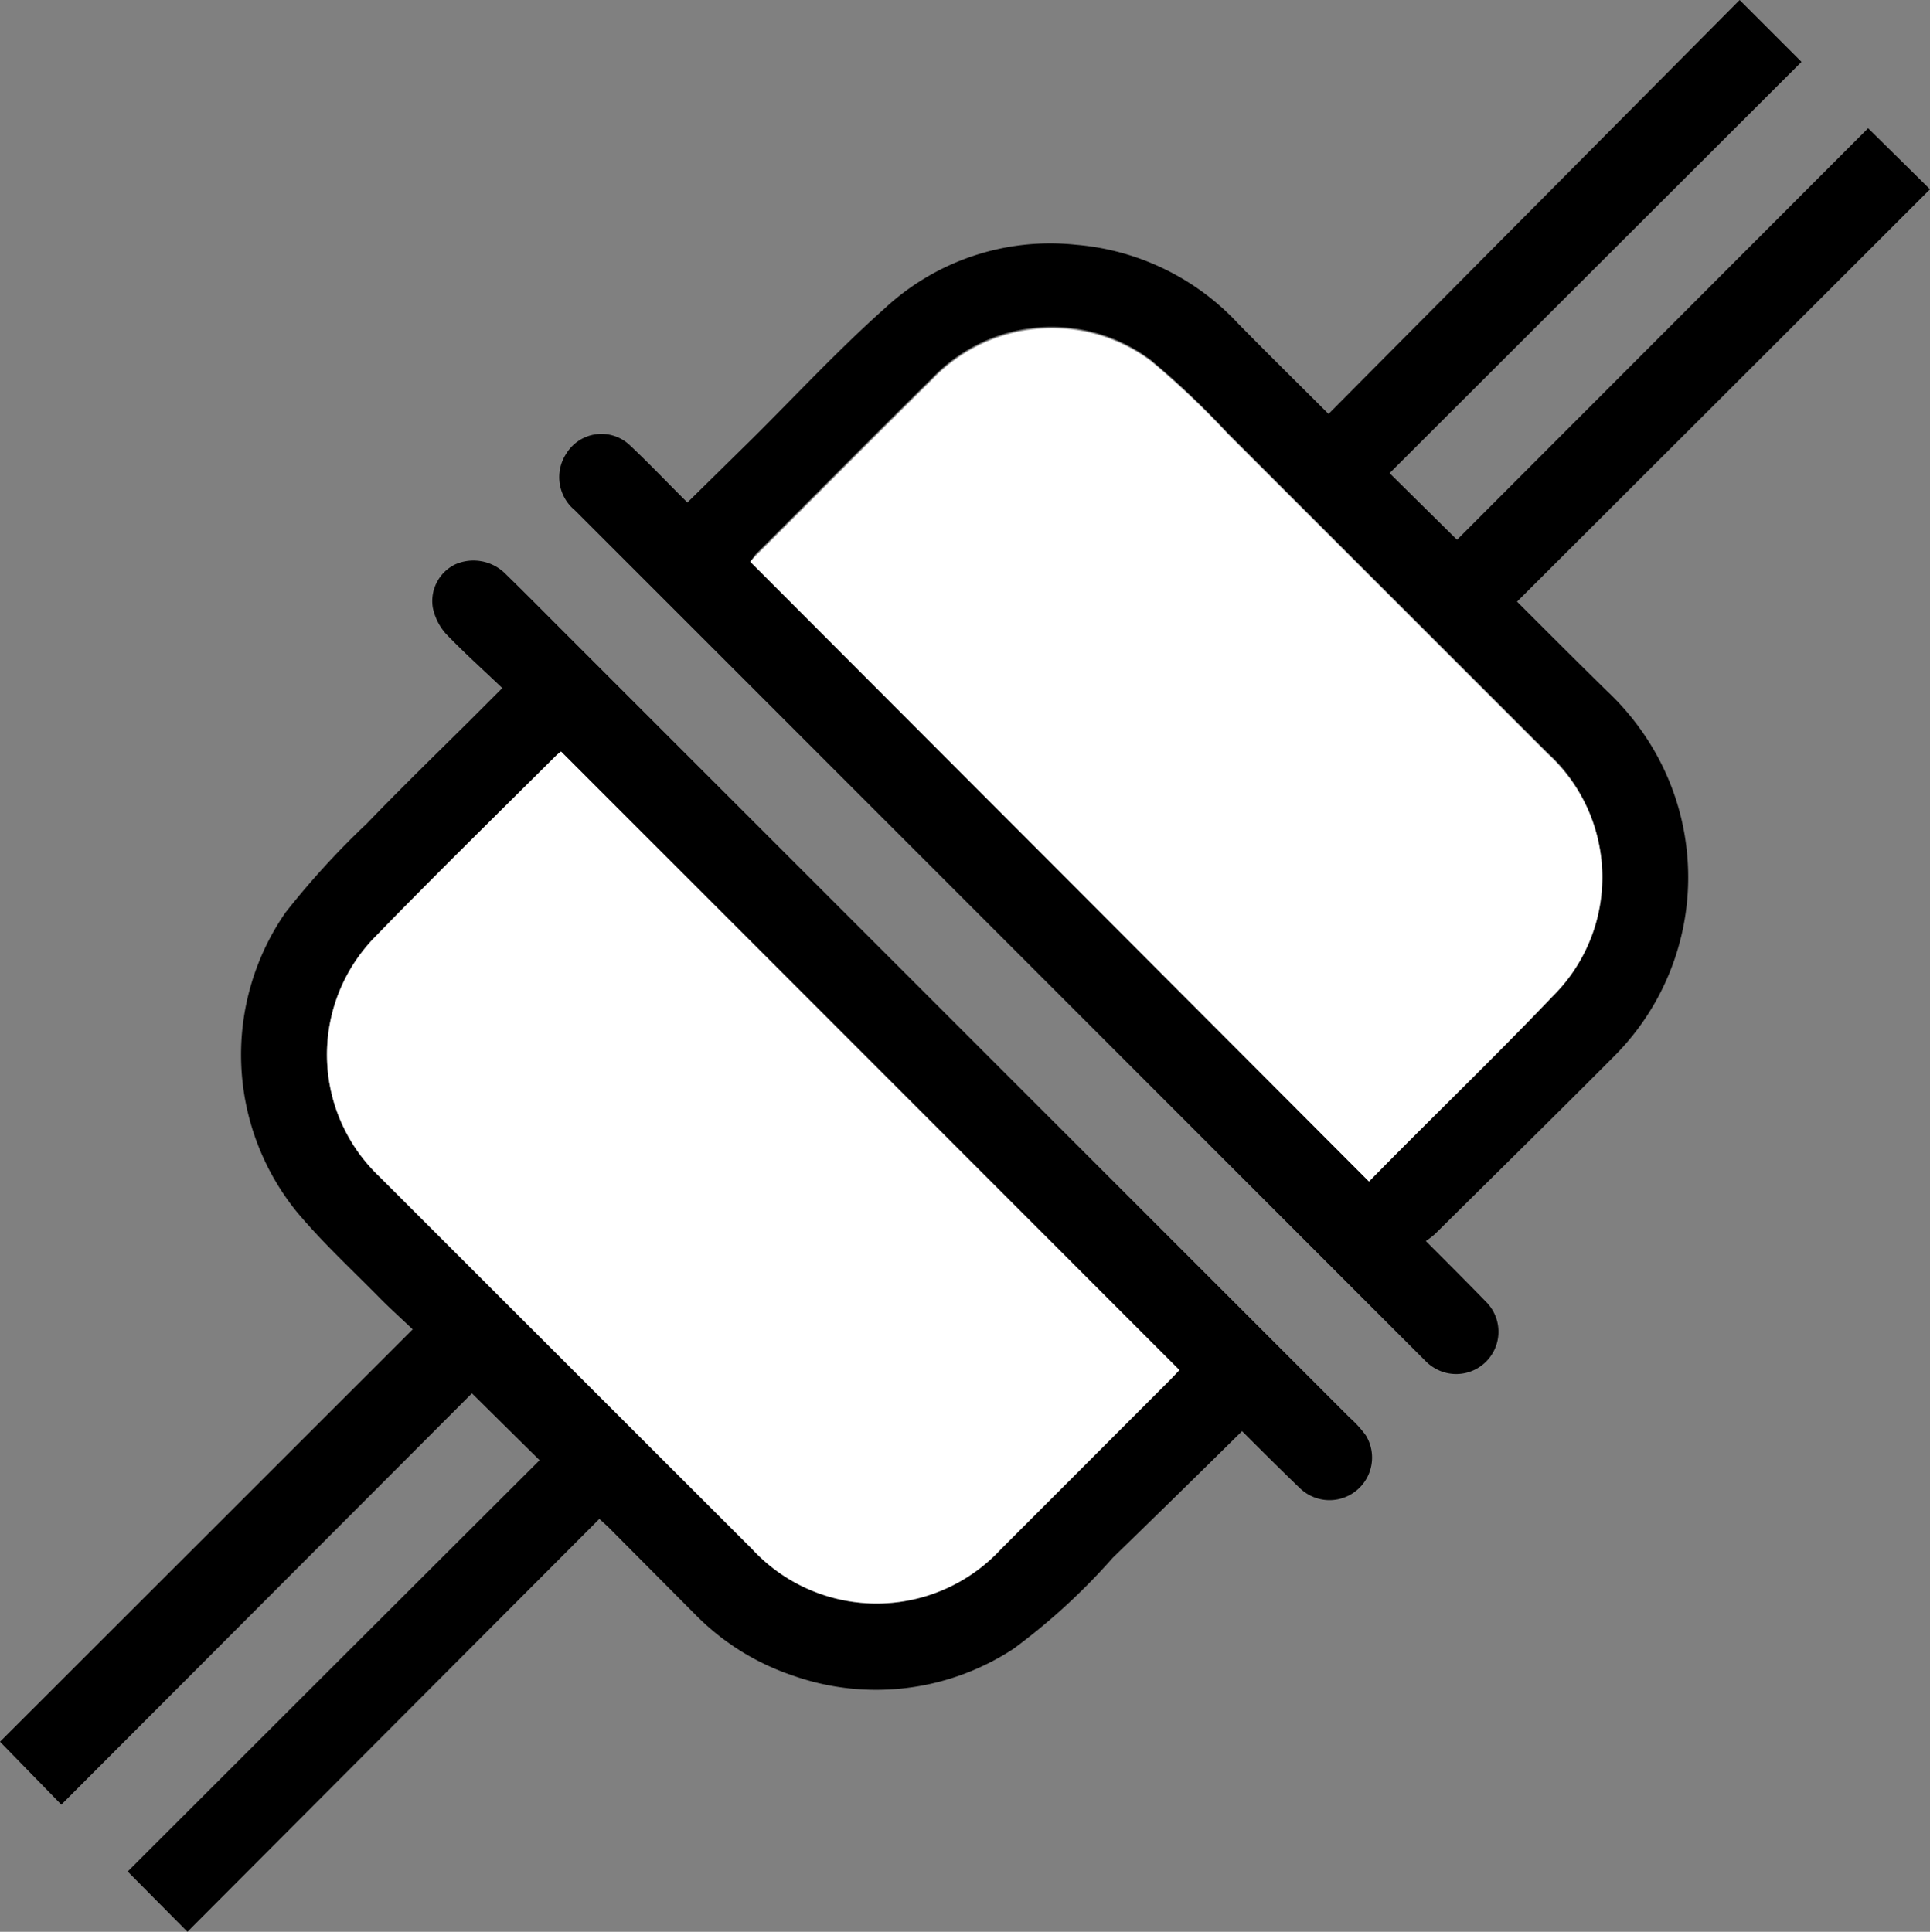
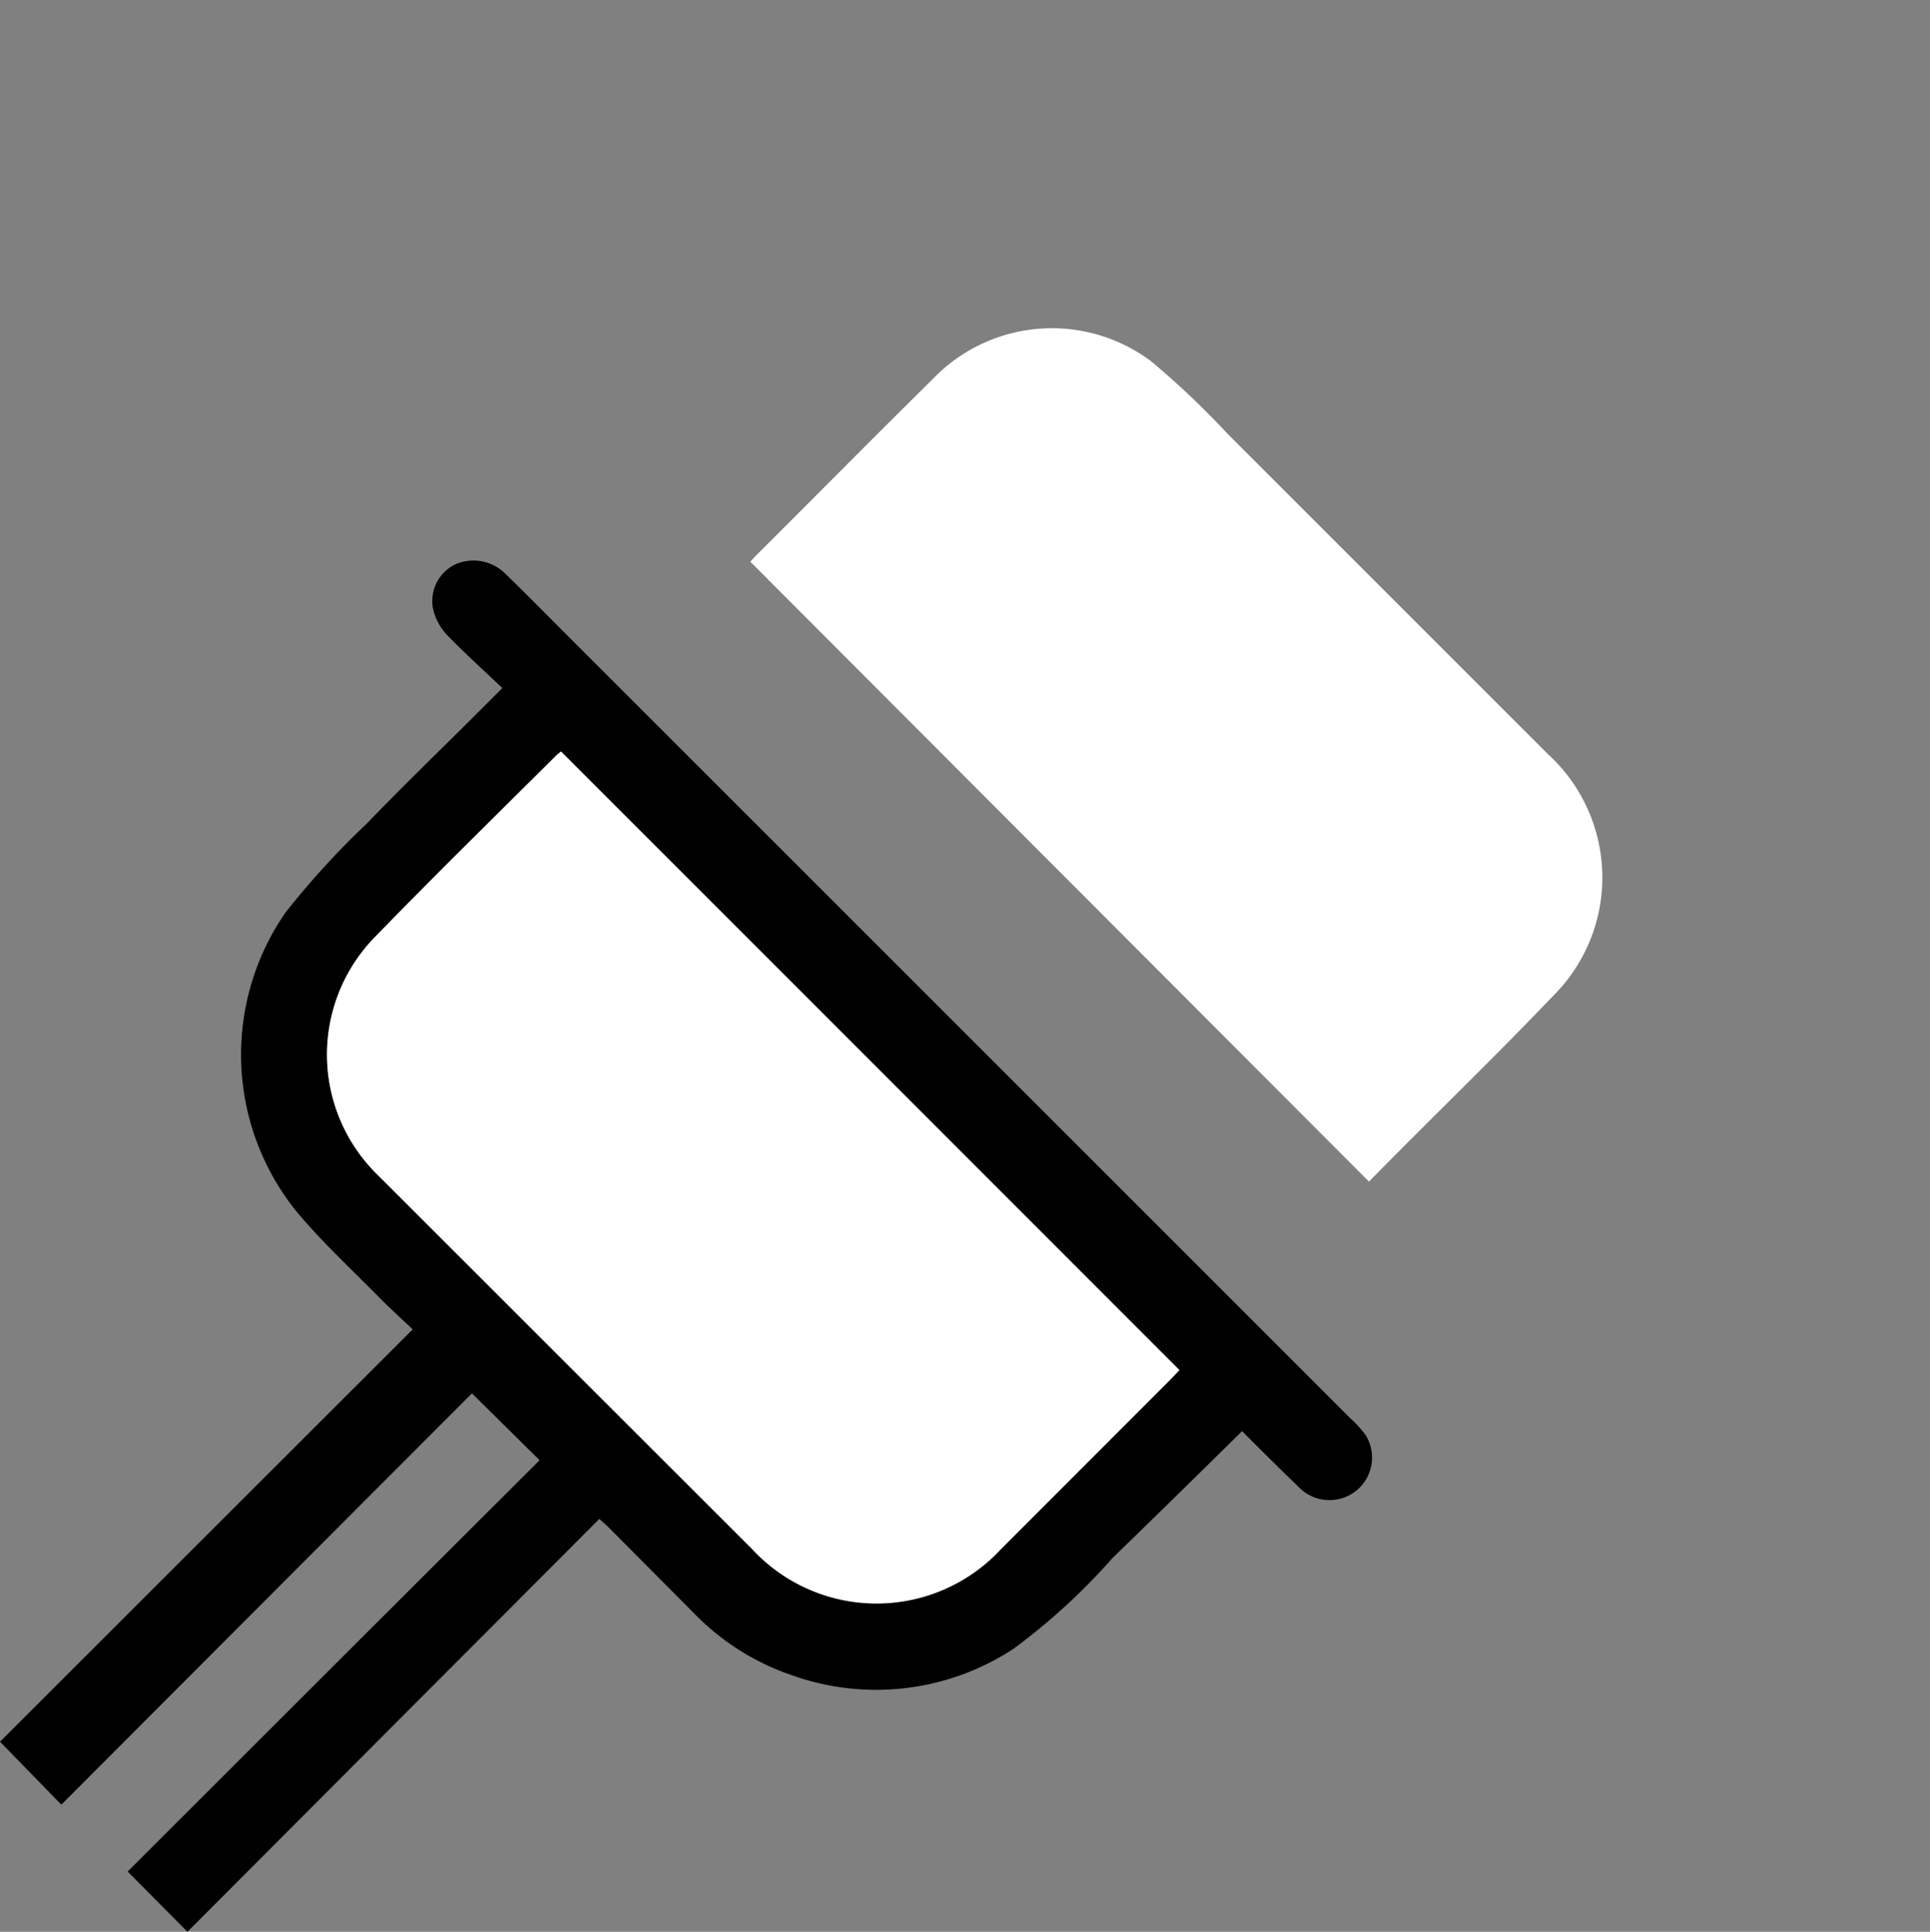
<svg xmlns="http://www.w3.org/2000/svg" id="Layer_1" data-name="Layer 1" viewBox="0 0 73 73.08">
  <rect x="0" y="0" width="73" height="73.08" fill="#808080" stroke="none" />
  <defs>
    <style>.cls-1{fill:#fff;}</style>
  </defs>
  <title>ico8</title>
  <path d="M11.09,76.92,8.83,74.64q7.78-7.78,15.58-15.56l-2.56-2.53L6.32,72.11,4,69.73l15.61-15.6c-.42-.4-.82-.76-1.2-1.14-1.07-1.09-2.2-2.13-3.18-3.3a9.44,9.44,0,0,1-.43-11.33A31.06,31.06,0,0,1,17.87,35c1.28-1.33,2.61-2.62,3.92-3.92L23,29.87c-.71-.68-1.45-1.34-2.13-2.05a2.13,2.13,0,0,1-.5-1,1.54,1.54,0,0,1,.85-1.63,1.71,1.71,0,0,1,1.86.32c.74.72,1.47,1.46,2.2,2.19l17,17L55.05,57.47a4.25,4.25,0,0,1,.61.67,1.61,1.61,0,0,1-2.49,2c-.76-.73-1.5-1.47-2.19-2.16q-2.43,2.4-4.89,4.79a24,24,0,0,1-3.75,3.44,9.47,9.47,0,0,1-8.4,1,9.33,9.33,0,0,1-3.65-2.3L27,61.6l-.33-.3ZM48.61,55.67,25.22,32.27l-.15.12c-2.29,2.28-4.6,4.54-6.85,6.86a6.36,6.36,0,0,0,.12,9.09L32.45,62.45a6.41,6.41,0,0,0,9.41,0L48.31,56Z" transform="translate(-4 -3.84)" />
-   <path d="M30,22.85l2.47-2.43c1.65-1.64,3.24-3.35,5-4.92a9.2,9.2,0,0,1,7.23-2.4,9.44,9.44,0,0,1,6.15,3c1.12,1.14,2.26,2.26,3.4,3.4L69.8,3.84l2.34,2.34L56.56,21.74l2.55,2.52L74.66,8.69,77,11q-7.77,7.77-15.62,15.6c1.15,1.15,2.27,2.27,3.4,3.38a9.83,9.83,0,0,1,2,2.64A9.58,9.58,0,0,1,65,43.85c-2.23,2.24-4.48,4.45-6.72,6.67a3.24,3.24,0,0,1-.35.27c.8.8,1.54,1.54,2.27,2.29a1.6,1.6,0,0,1-1.82,2.58,1.72,1.72,0,0,1-.49-.36L33.34,30.74l-7.6-7.6A1.62,1.62,0,0,1,25.42,21a1.56,1.56,0,0,1,2.42-.3c.65.61,1.26,1.25,1.89,1.88Zm2.37,2.24,23.4,23.4c2.29-2.29,4.67-4.57,6.94-7a6.32,6.32,0,0,0-.17-9.17q-6.06-6.06-12.11-12.11a31.57,31.57,0,0,0-2.91-2.76,6.25,6.25,0,0,0-8.27.7c-2.24,2.21-4.45,4.45-6.68,6.67Z" transform="translate(-4 -3.84)" />
  <path class="cls-1" d="M48.61,55.67l-.3.31-6.45,6.46a6.41,6.41,0,0,1-9.41,0L18.34,48.34a6.36,6.36,0,0,1-.12-9.09c2.25-2.32,4.56-4.58,6.85-6.86l.15-.12Z" transform="translate(-4 -3.84)" />
  <path class="cls-1" d="M32.38,25.09l.2-.22c2.23-2.22,4.44-4.46,6.68-6.67a6.25,6.25,0,0,1,8.27-.7,31.57,31.57,0,0,1,2.91,2.76L62.55,32.37a6.32,6.32,0,0,1,.17,9.17c-2.27,2.38-4.65,4.66-6.94,7Z" transform="translate(-4 -3.84)" />
</svg>